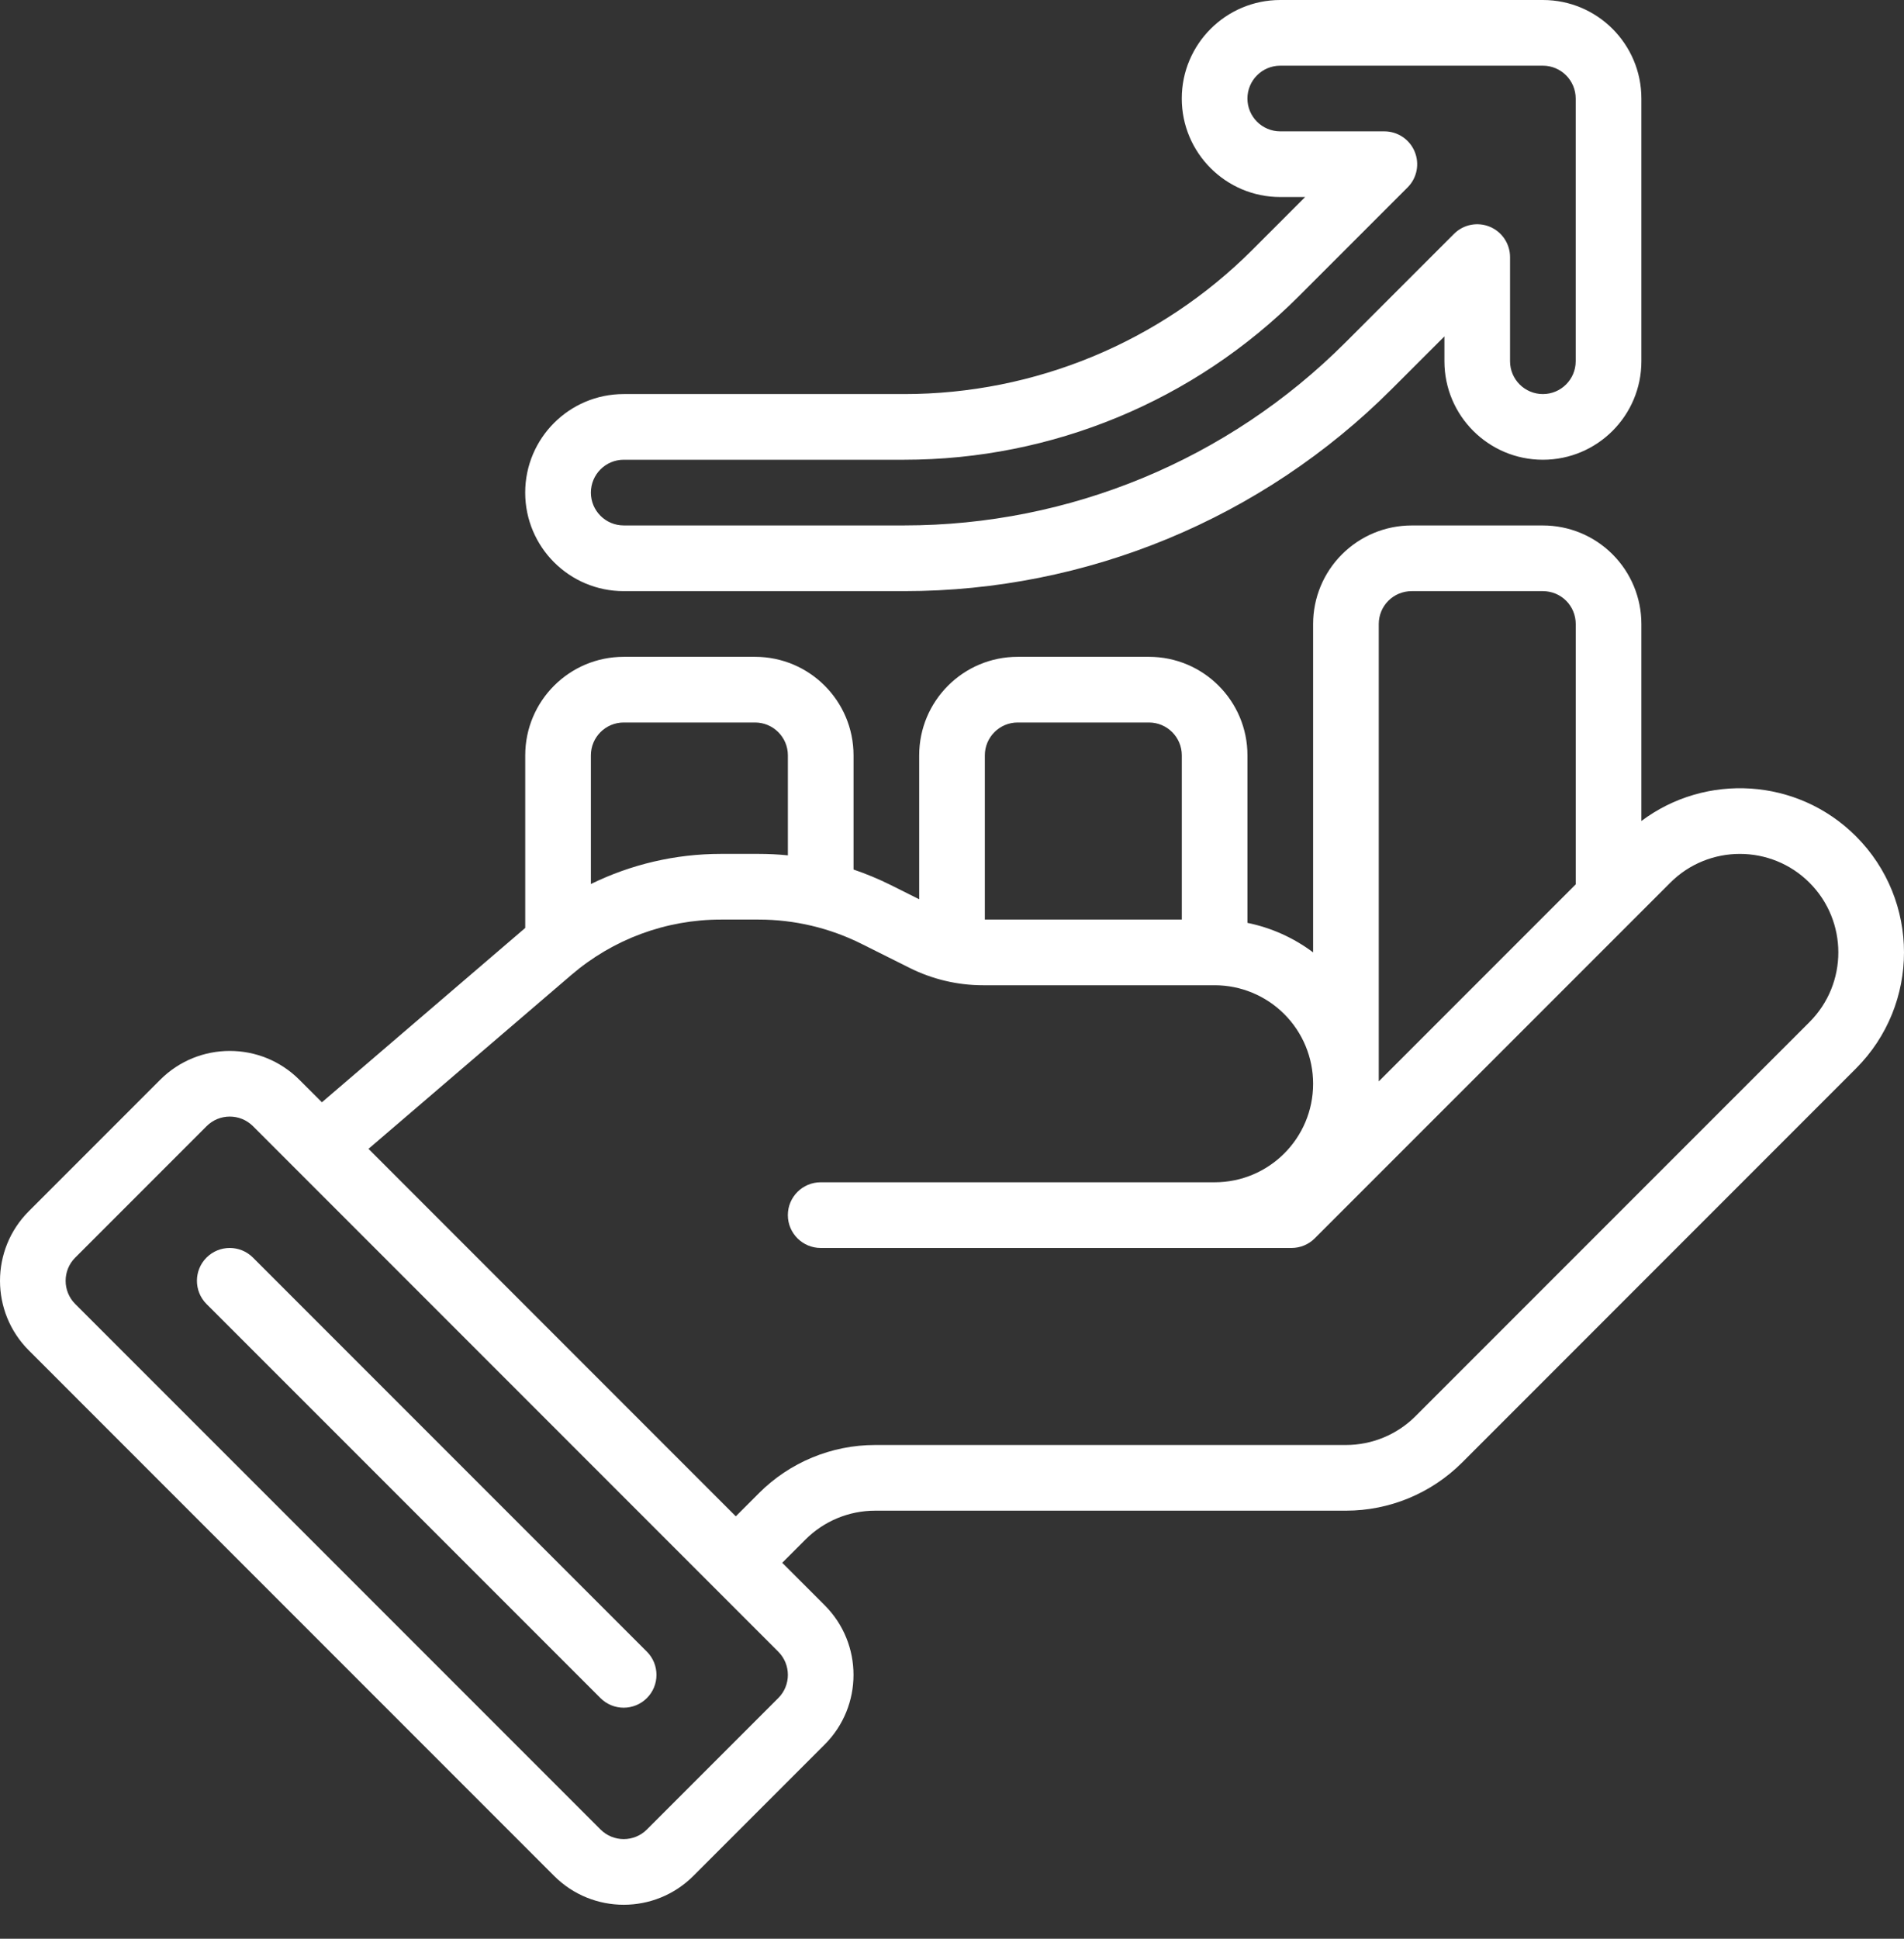
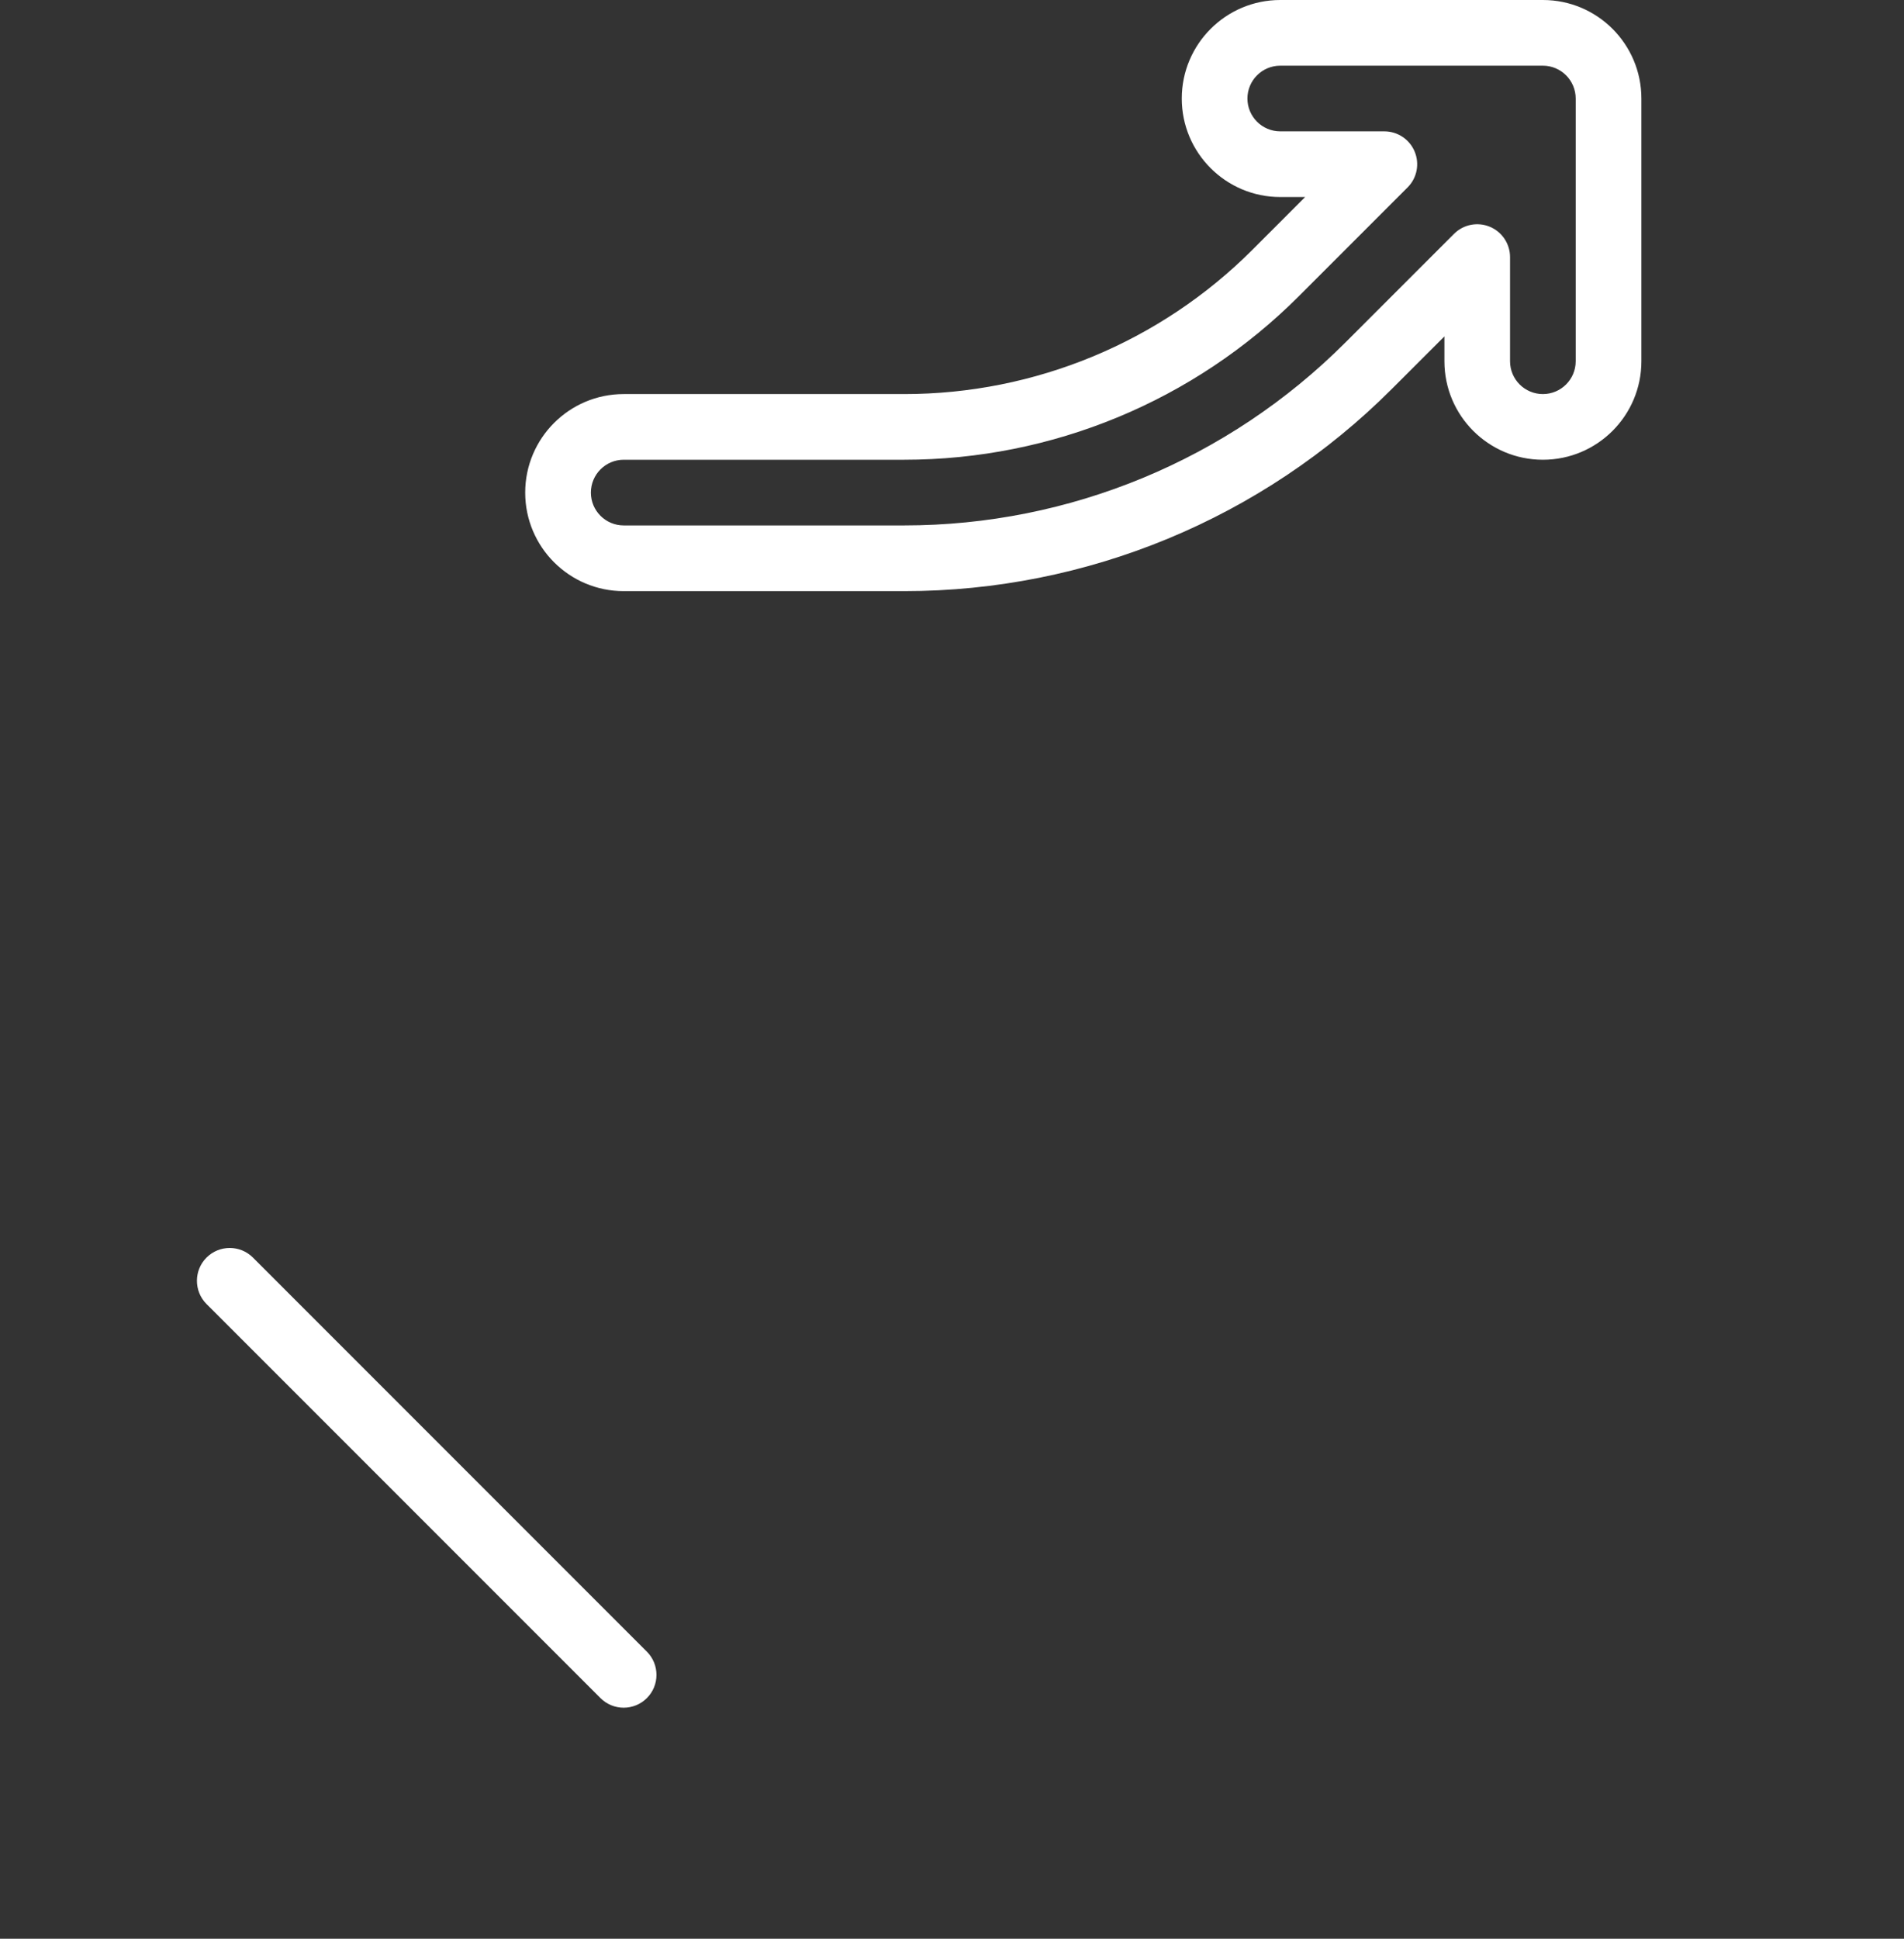
<svg xmlns="http://www.w3.org/2000/svg" width="56" height="57" viewBox="0 0 56 57" fill="none">
  <rect x="0" y="0" width="56" height="57" fill="#333333" stroke="none" />
  <path fill-rule="evenodd" clip-rule="evenodd" d="M6.074 38.339L17.661 49.925C18.037 50.302 18.649 50.302 19.026 49.925C19.402 49.549 19.402 48.937 19.026 48.56L7.44 36.974C7.063 36.597 6.451 36.597 6.074 36.974C5.698 37.35 5.698 37.962 6.074 38.339Z" fill="white" />
  <path fill-rule="evenodd" clip-rule="evenodd" d="M38.386 5.793L36.835 7.345C34.119 10.061 30.434 11.586 26.594 11.586H18.344C16.745 11.586 15.447 12.884 15.447 14.483C15.447 16.082 16.745 17.38 18.344 17.38H26.594C31.971 17.38 37.128 15.244 40.931 11.441L42.483 9.89V10.621C42.483 12.22 43.78 13.517 45.379 13.517C46.978 13.517 48.276 12.22 48.276 10.621V2.897C48.276 1.297 46.979 0 45.379 0H37.655C36.056 0 34.758 1.298 34.758 2.897C34.758 4.495 36.056 5.793 37.655 5.793H38.386ZM41.4 5.51C41.676 5.234 41.758 4.819 41.608 4.458C41.46 4.098 41.107 3.862 40.717 3.862H37.654C37.122 3.862 36.689 3.429 36.689 2.897C36.689 2.364 37.122 1.931 37.654 1.931H45.379C45.911 1.931 46.344 2.364 46.344 2.897V10.621C46.344 11.154 45.911 11.586 45.379 11.586C44.846 11.586 44.413 11.154 44.413 10.621V7.558C44.413 7.168 44.177 6.816 43.818 6.667C43.456 6.517 43.041 6.599 42.765 6.876L39.565 10.075C36.125 13.516 31.459 15.448 26.594 15.448H18.344C17.812 15.448 17.379 15.016 17.379 14.483C17.379 13.95 17.812 13.517 18.344 13.517H26.594C30.948 13.517 35.122 11.788 38.2 8.71L41.4 5.51H41.4Z" fill="white" />
-   <path fill-rule="evenodd" clip-rule="evenodd" d="M38.621 28.001V18.346C38.621 17.577 38.926 16.841 39.47 16.298C40.013 15.754 40.749 15.449 41.518 15.449H45.38C46.148 15.449 46.885 15.754 47.428 16.298C47.971 16.841 48.276 17.577 48.276 18.346V24.138C50.167 22.718 52.867 22.867 54.587 24.587C56.471 26.472 56.471 29.53 54.587 31.415L43.001 43.002C42.095 43.907 40.867 44.415 39.587 44.415H25.738C24.97 44.415 24.233 44.72 23.69 45.264L23.007 45.947L24.255 47.195C25.386 48.325 25.386 50.16 24.255 51.291L20.393 55.153C19.262 56.284 17.428 56.284 16.297 55.153L0.849 39.704C-0.283 38.574 -0.283 36.739 0.849 35.609L4.711 31.747C5.841 30.615 7.676 30.615 8.806 31.747L9.468 32.408L15.448 27.282V22.208C15.448 20.608 16.745 19.311 18.345 19.311H22.207C23.807 19.311 25.104 20.608 25.104 22.208V25.565C25.478 25.692 25.844 25.844 26.201 26.022L27.035 26.439V22.208C27.035 20.608 28.331 19.311 29.931 19.311H33.793C35.393 19.311 36.69 20.608 36.69 22.208V27.133C37.389 27.276 38.049 27.571 38.621 28.001ZM2.213 36.974L6.076 33.111C6.452 32.734 7.064 32.734 7.441 33.111L22.89 48.56C23.267 48.937 23.267 49.549 22.89 49.925L19.027 53.788C18.651 54.165 18.039 54.165 17.662 53.788L2.213 38.339C1.836 37.962 1.836 37.35 2.213 36.974ZM21.641 44.581L10.838 33.777L16.804 28.664C18.029 27.613 19.588 27.036 21.202 27.036H22.315C23.364 27.036 24.399 27.281 25.337 27.749C25.826 27.993 26.341 28.251 26.754 28.457C27.424 28.792 28.162 28.967 28.912 28.967H35.724C36.493 28.967 37.23 29.272 37.772 29.815C38.316 30.358 38.621 31.095 38.621 31.863C38.621 33.463 37.325 34.76 35.725 34.76H24.138C23.605 34.76 23.172 35.193 23.172 35.725C23.172 36.258 23.605 36.691 24.138 36.691H37.986C38.242 36.691 38.489 36.59 38.669 36.408L49.125 25.953C50.255 24.823 52.091 24.823 53.221 25.953C54.351 27.083 54.351 28.919 53.221 30.049L41.634 41.635C41.092 42.179 40.355 42.484 39.586 42.484H25.738C24.457 42.484 23.229 42.993 22.324 43.898L21.641 44.581ZM46.345 26.001L40.552 31.794V18.345C40.552 18.089 40.653 17.843 40.835 17.662C41.016 17.481 41.262 17.38 41.518 17.38H45.38C45.636 17.38 45.882 17.481 46.063 17.662C46.244 17.843 46.345 18.089 46.345 18.345V26.001ZM34.759 27.035H28.966V22.207C28.966 21.675 29.399 21.242 29.931 21.242H33.793C34.326 21.242 34.759 21.675 34.759 22.207V27.035ZM23.173 25.148V22.207C23.173 21.675 22.74 21.242 22.207 21.242H18.345C17.812 21.242 17.379 21.675 17.379 22.207V25.991C18.561 25.412 19.867 25.105 21.202 25.105H22.315C22.602 25.105 22.889 25.119 23.173 25.148Z" fill="white" />
</svg>